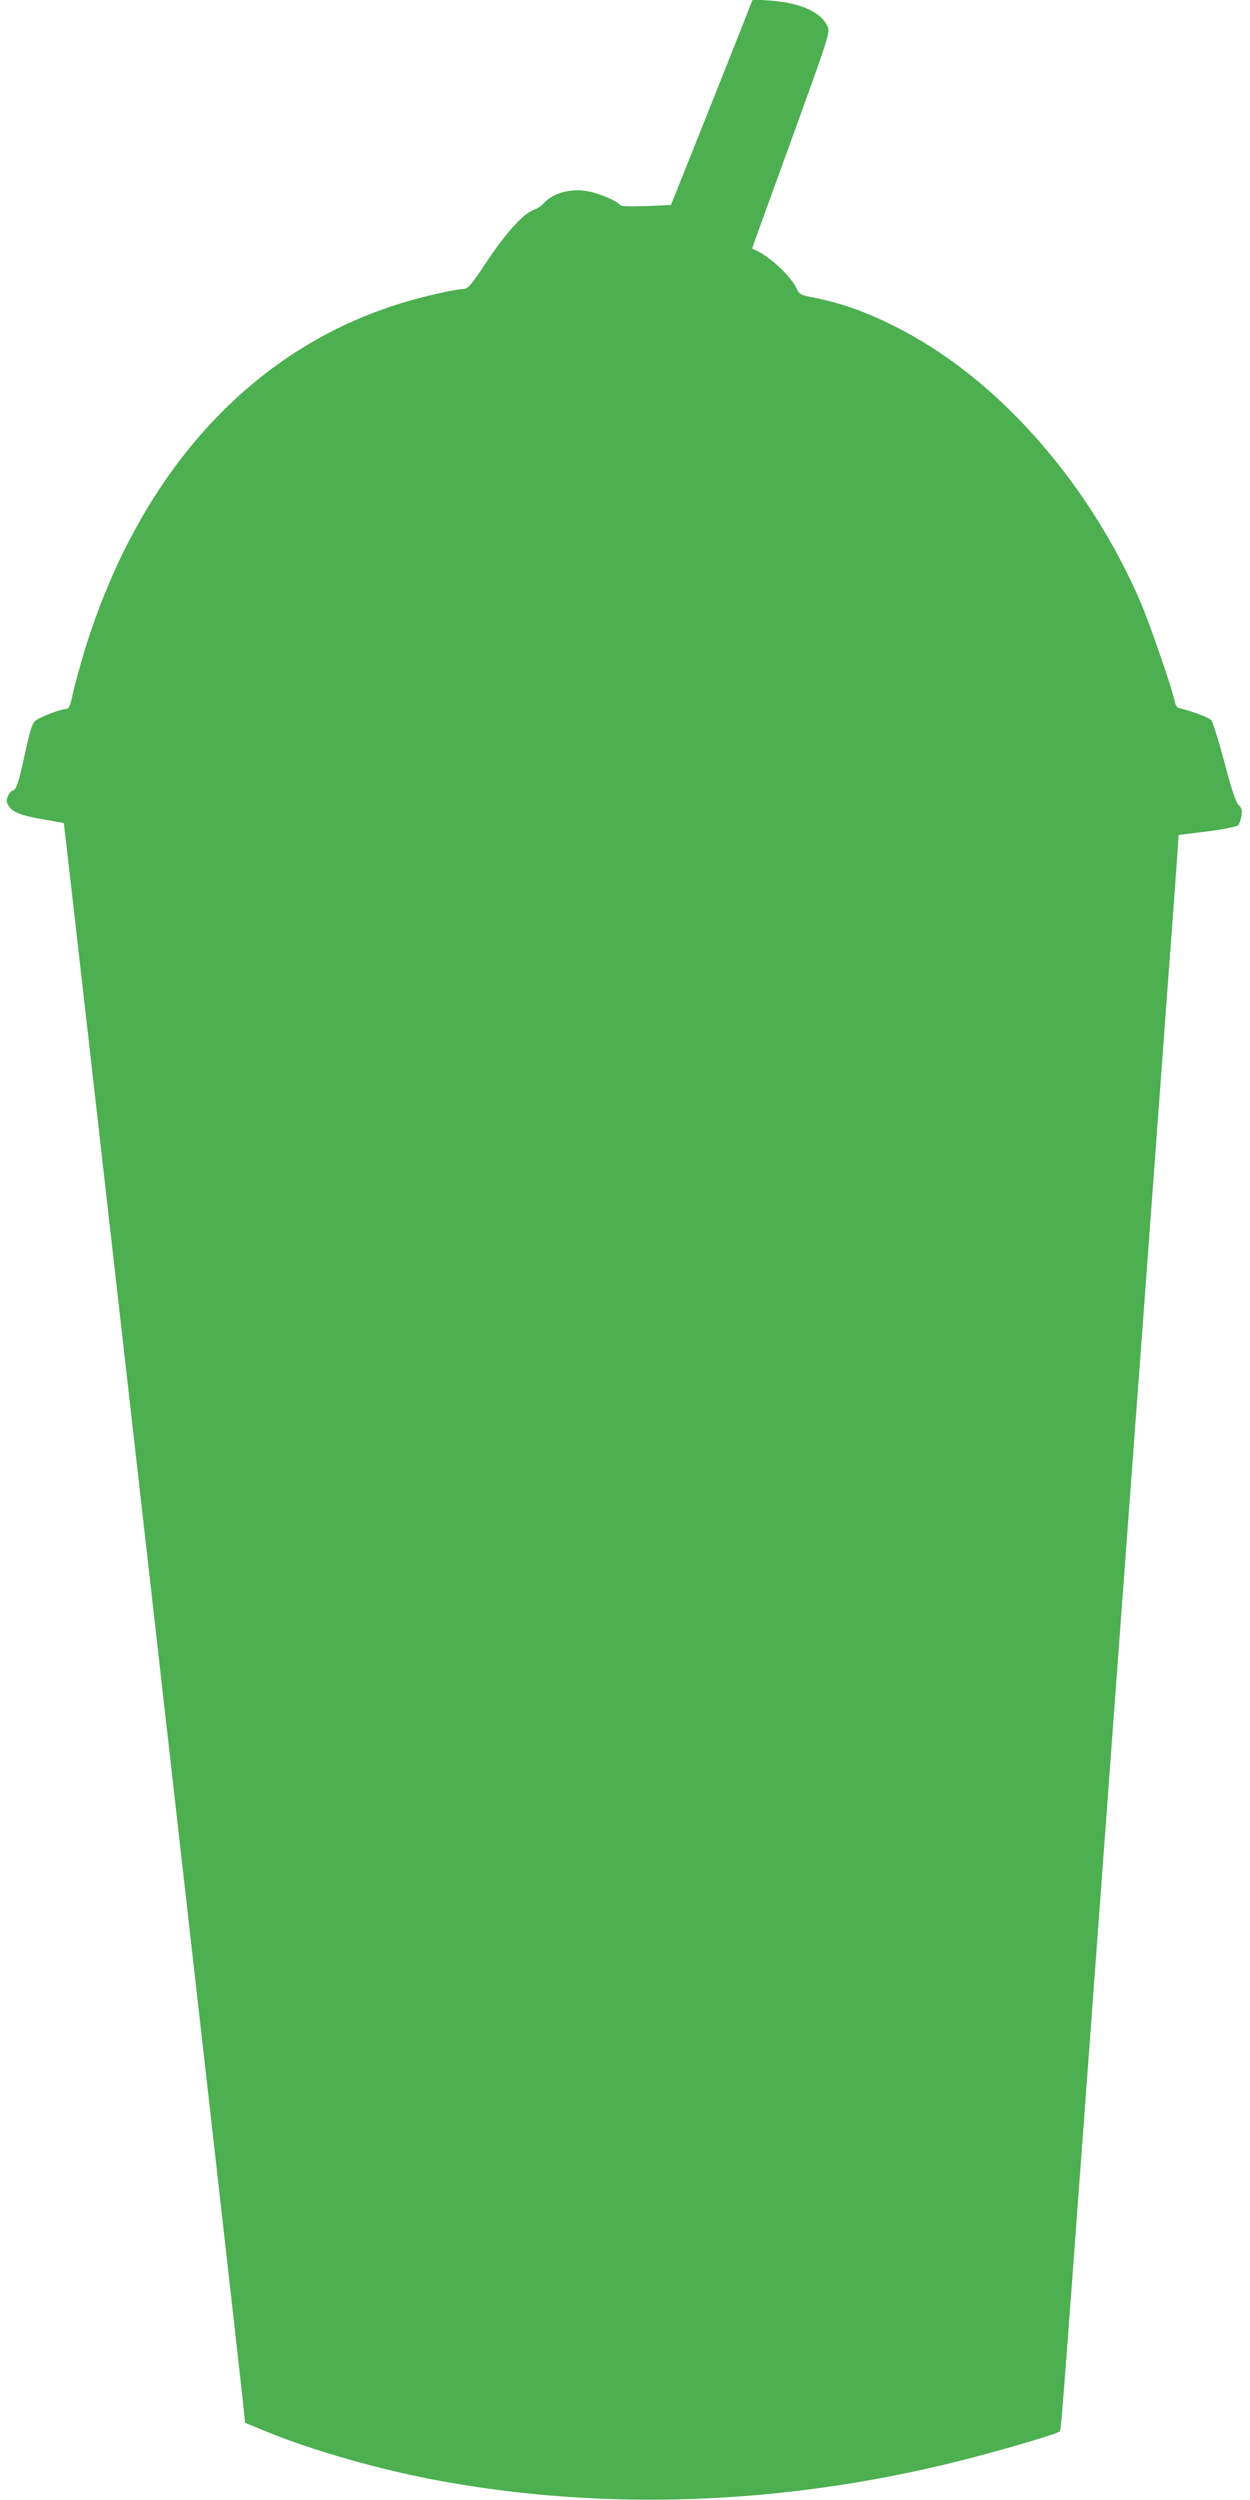
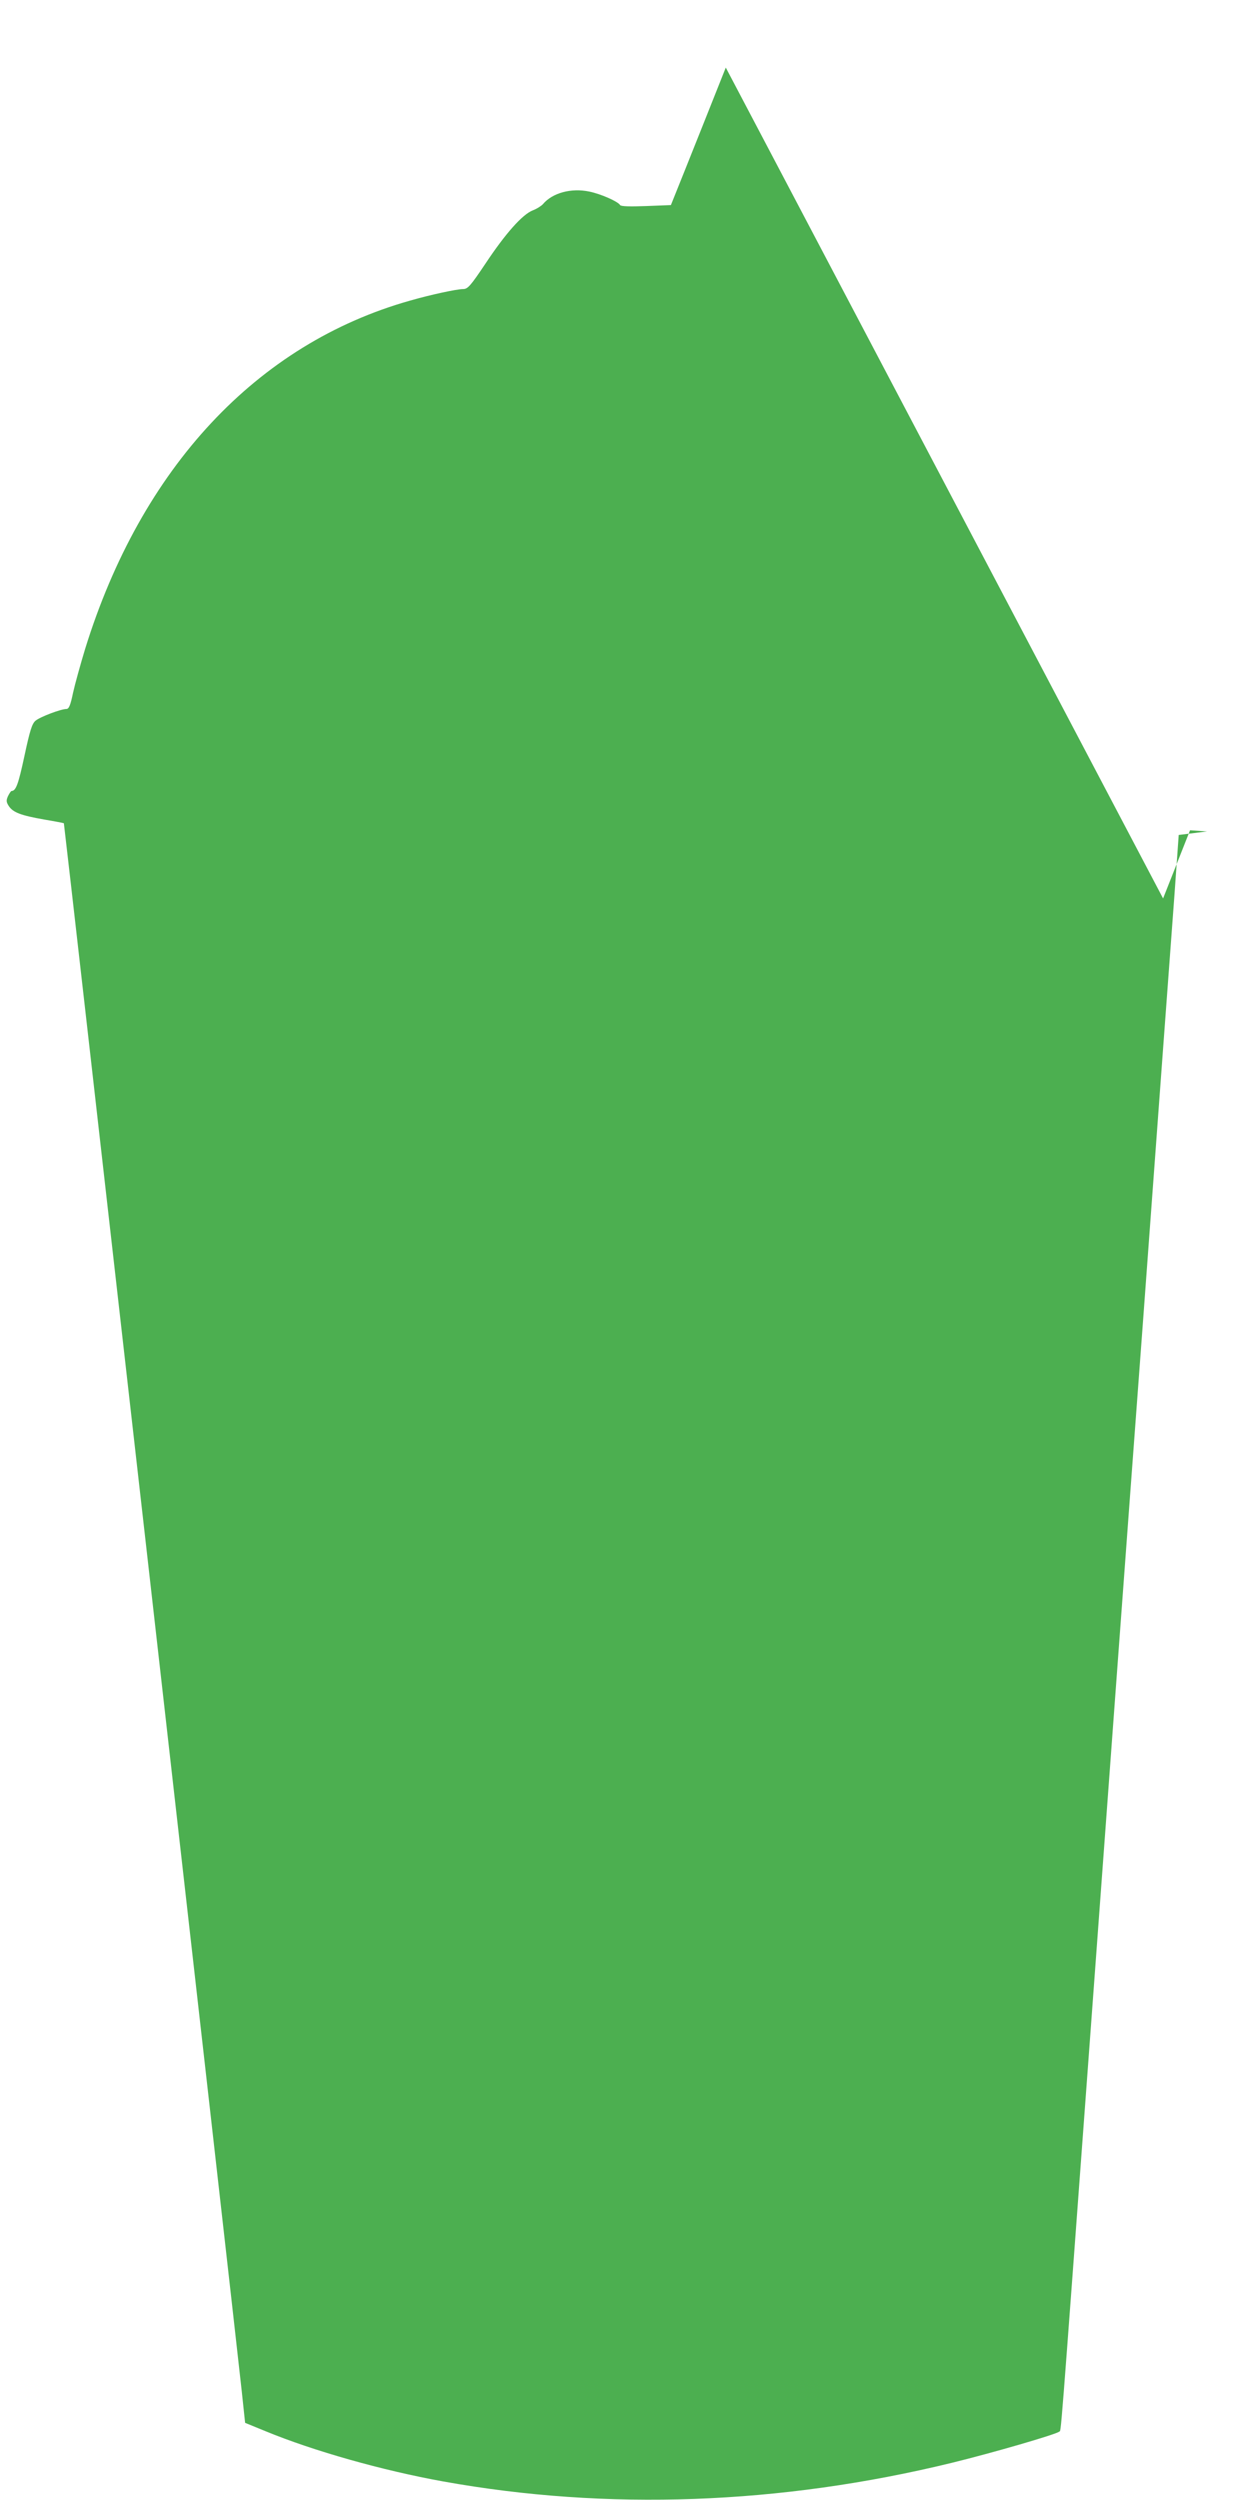
<svg xmlns="http://www.w3.org/2000/svg" version="1.0" width="640pt" height="1280pt" viewBox="0 0 640 1280" preserveAspectRatio="xMidYMid meet">
  <g transform="translate(0,1280) scale(0.1,-0.1)" fill="#4caf50" stroke="none">
-     <path d="M3716 12454 c-76 -192 -171 -429 -210 -527 l-71 -177 -127 -5 c-81 -3 -129 -2 -133 5 -12 19 -99 57 -157 69 -94 20 -190 -7 -238 -64 -8 -9 -31 -24 -52 -32 -54 -21 -141 -120 -242 -272 -77 -115 -91 -131 -115 -131 -32 0 -167 -29 -271 -59 -784 -221 -1377 -856 -1664 -1783 -24 -79 -52 -180 -62 -225 -13 -63 -21 -83 -34 -83 -28 0 -134 -40 -158 -60 -18 -15 -29 -50 -57 -181 -31 -144 -43 -178 -66 -179 -3 0 -11 -12 -18 -26 -10 -22 -9 -31 4 -51 22 -33 62 -48 181 -69 54 -9 100 -18 101 -19 2 -1 864 -7599 911 -8030 l17 -160 105 -43 c248 -102 599 -201 909 -257 838 -151 1726 -119 2603 95 205 50 536 146 551 160 11 10 0 -124 157 2000 71 965 192 2610 270 3655 77 1045 150 2040 163 2210 l22 310 145 18 c80 10 151 24 158 31 7 7 15 28 18 48 5 28 2 40 -14 56 -15 15 -37 82 -73 219 -29 109 -59 206 -67 215 -12 14 -85 42 -169 64 -7 2 -15 16 -18 31 -15 73 -132 411 -180 521 -270 618 -740 1145 -1252 1400 -159 80 -274 120 -434 152 -49 9 -58 15 -71 44 -34 70 -150 175 -226 202 -1 0 4 18 12 40 8 21 98 271 201 554 184 509 186 515 171 547 -34 73 -143 120 -295 130 l-87 6 -138 -349z" />
+     <path d="M3716 12454 c-76 -192 -171 -429 -210 -527 l-71 -177 -127 -5 c-81 -3 -129 -2 -133 5 -12 19 -99 57 -157 69 -94 20 -190 -7 -238 -64 -8 -9 -31 -24 -52 -32 -54 -21 -141 -120 -242 -272 -77 -115 -91 -131 -115 -131 -32 0 -167 -29 -271 -59 -784 -221 -1377 -856 -1664 -1783 -24 -79 -52 -180 -62 -225 -13 -63 -21 -83 -34 -83 -28 0 -134 -40 -158 -60 -18 -15 -29 -50 -57 -181 -31 -144 -43 -178 -66 -179 -3 0 -11 -12 -18 -26 -10 -22 -9 -31 4 -51 22 -33 62 -48 181 -69 54 -9 100 -18 101 -19 2 -1 864 -7599 911 -8030 l17 -160 105 -43 c248 -102 599 -201 909 -257 838 -151 1726 -119 2603 95 205 50 536 146 551 160 11 10 0 -124 157 2000 71 965 192 2610 270 3655 77 1045 150 2040 163 2210 l22 310 145 18 l-87 6 -138 -349z" />
  </g>
</svg>